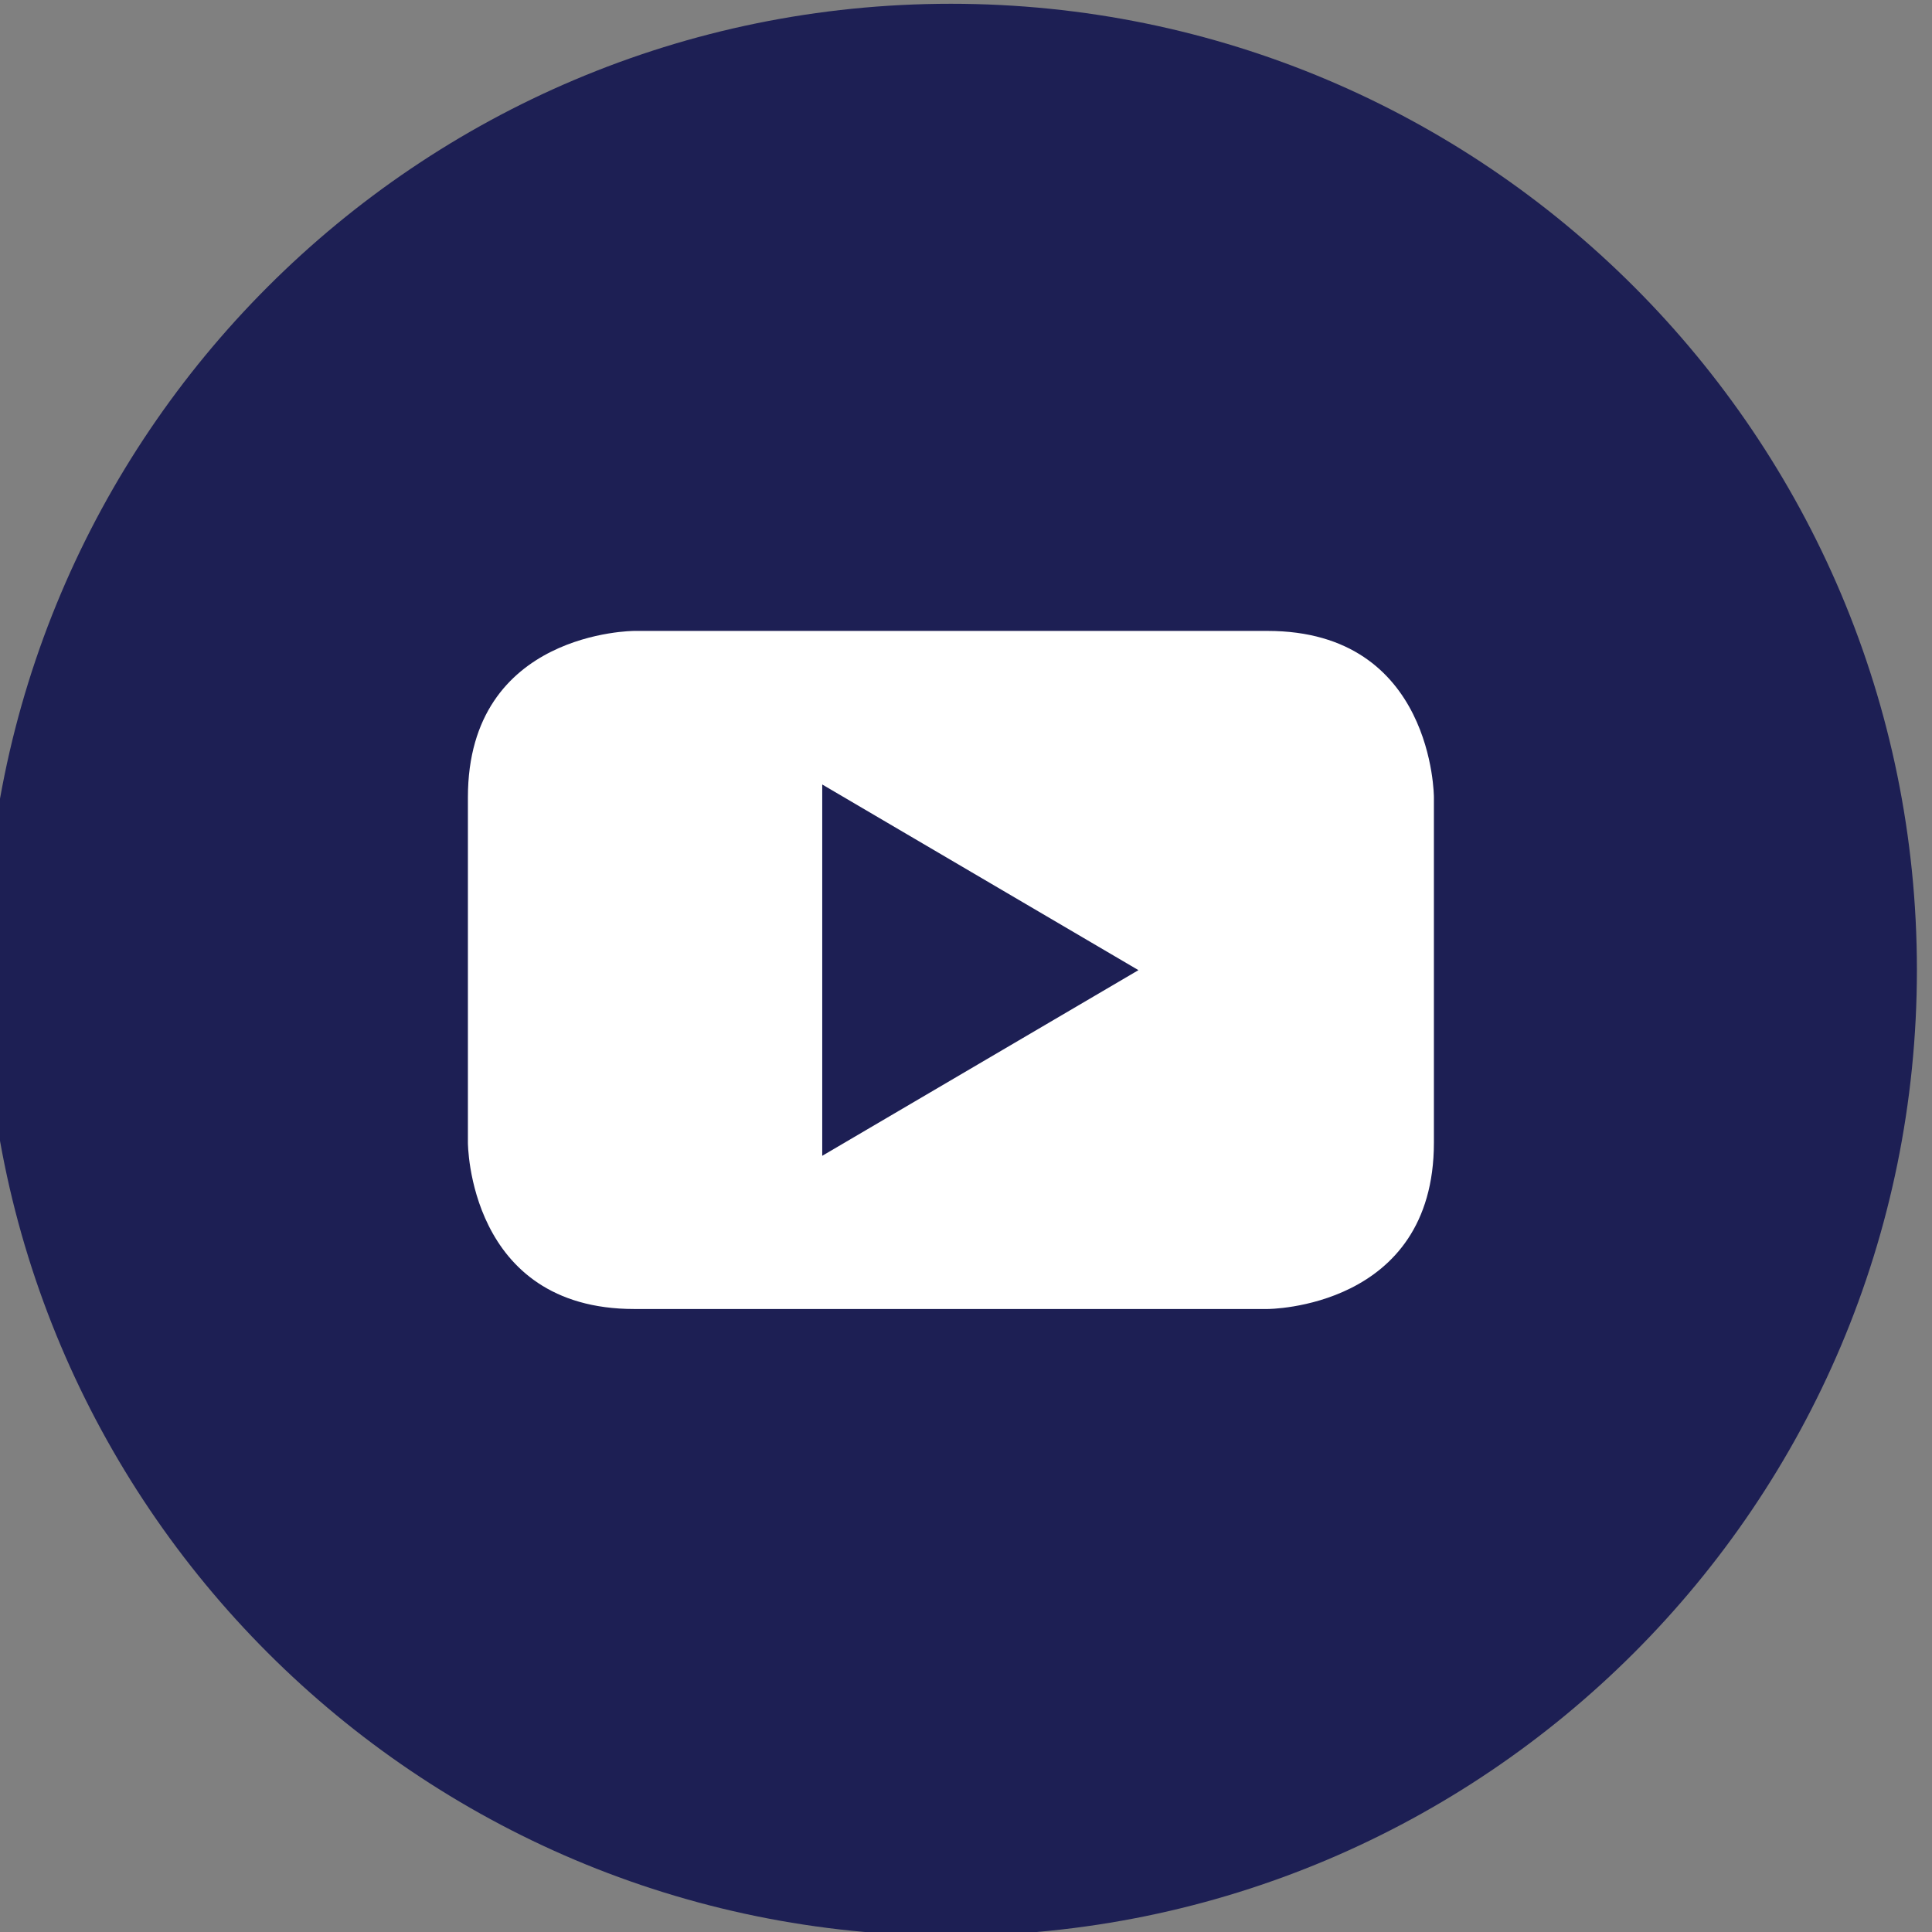
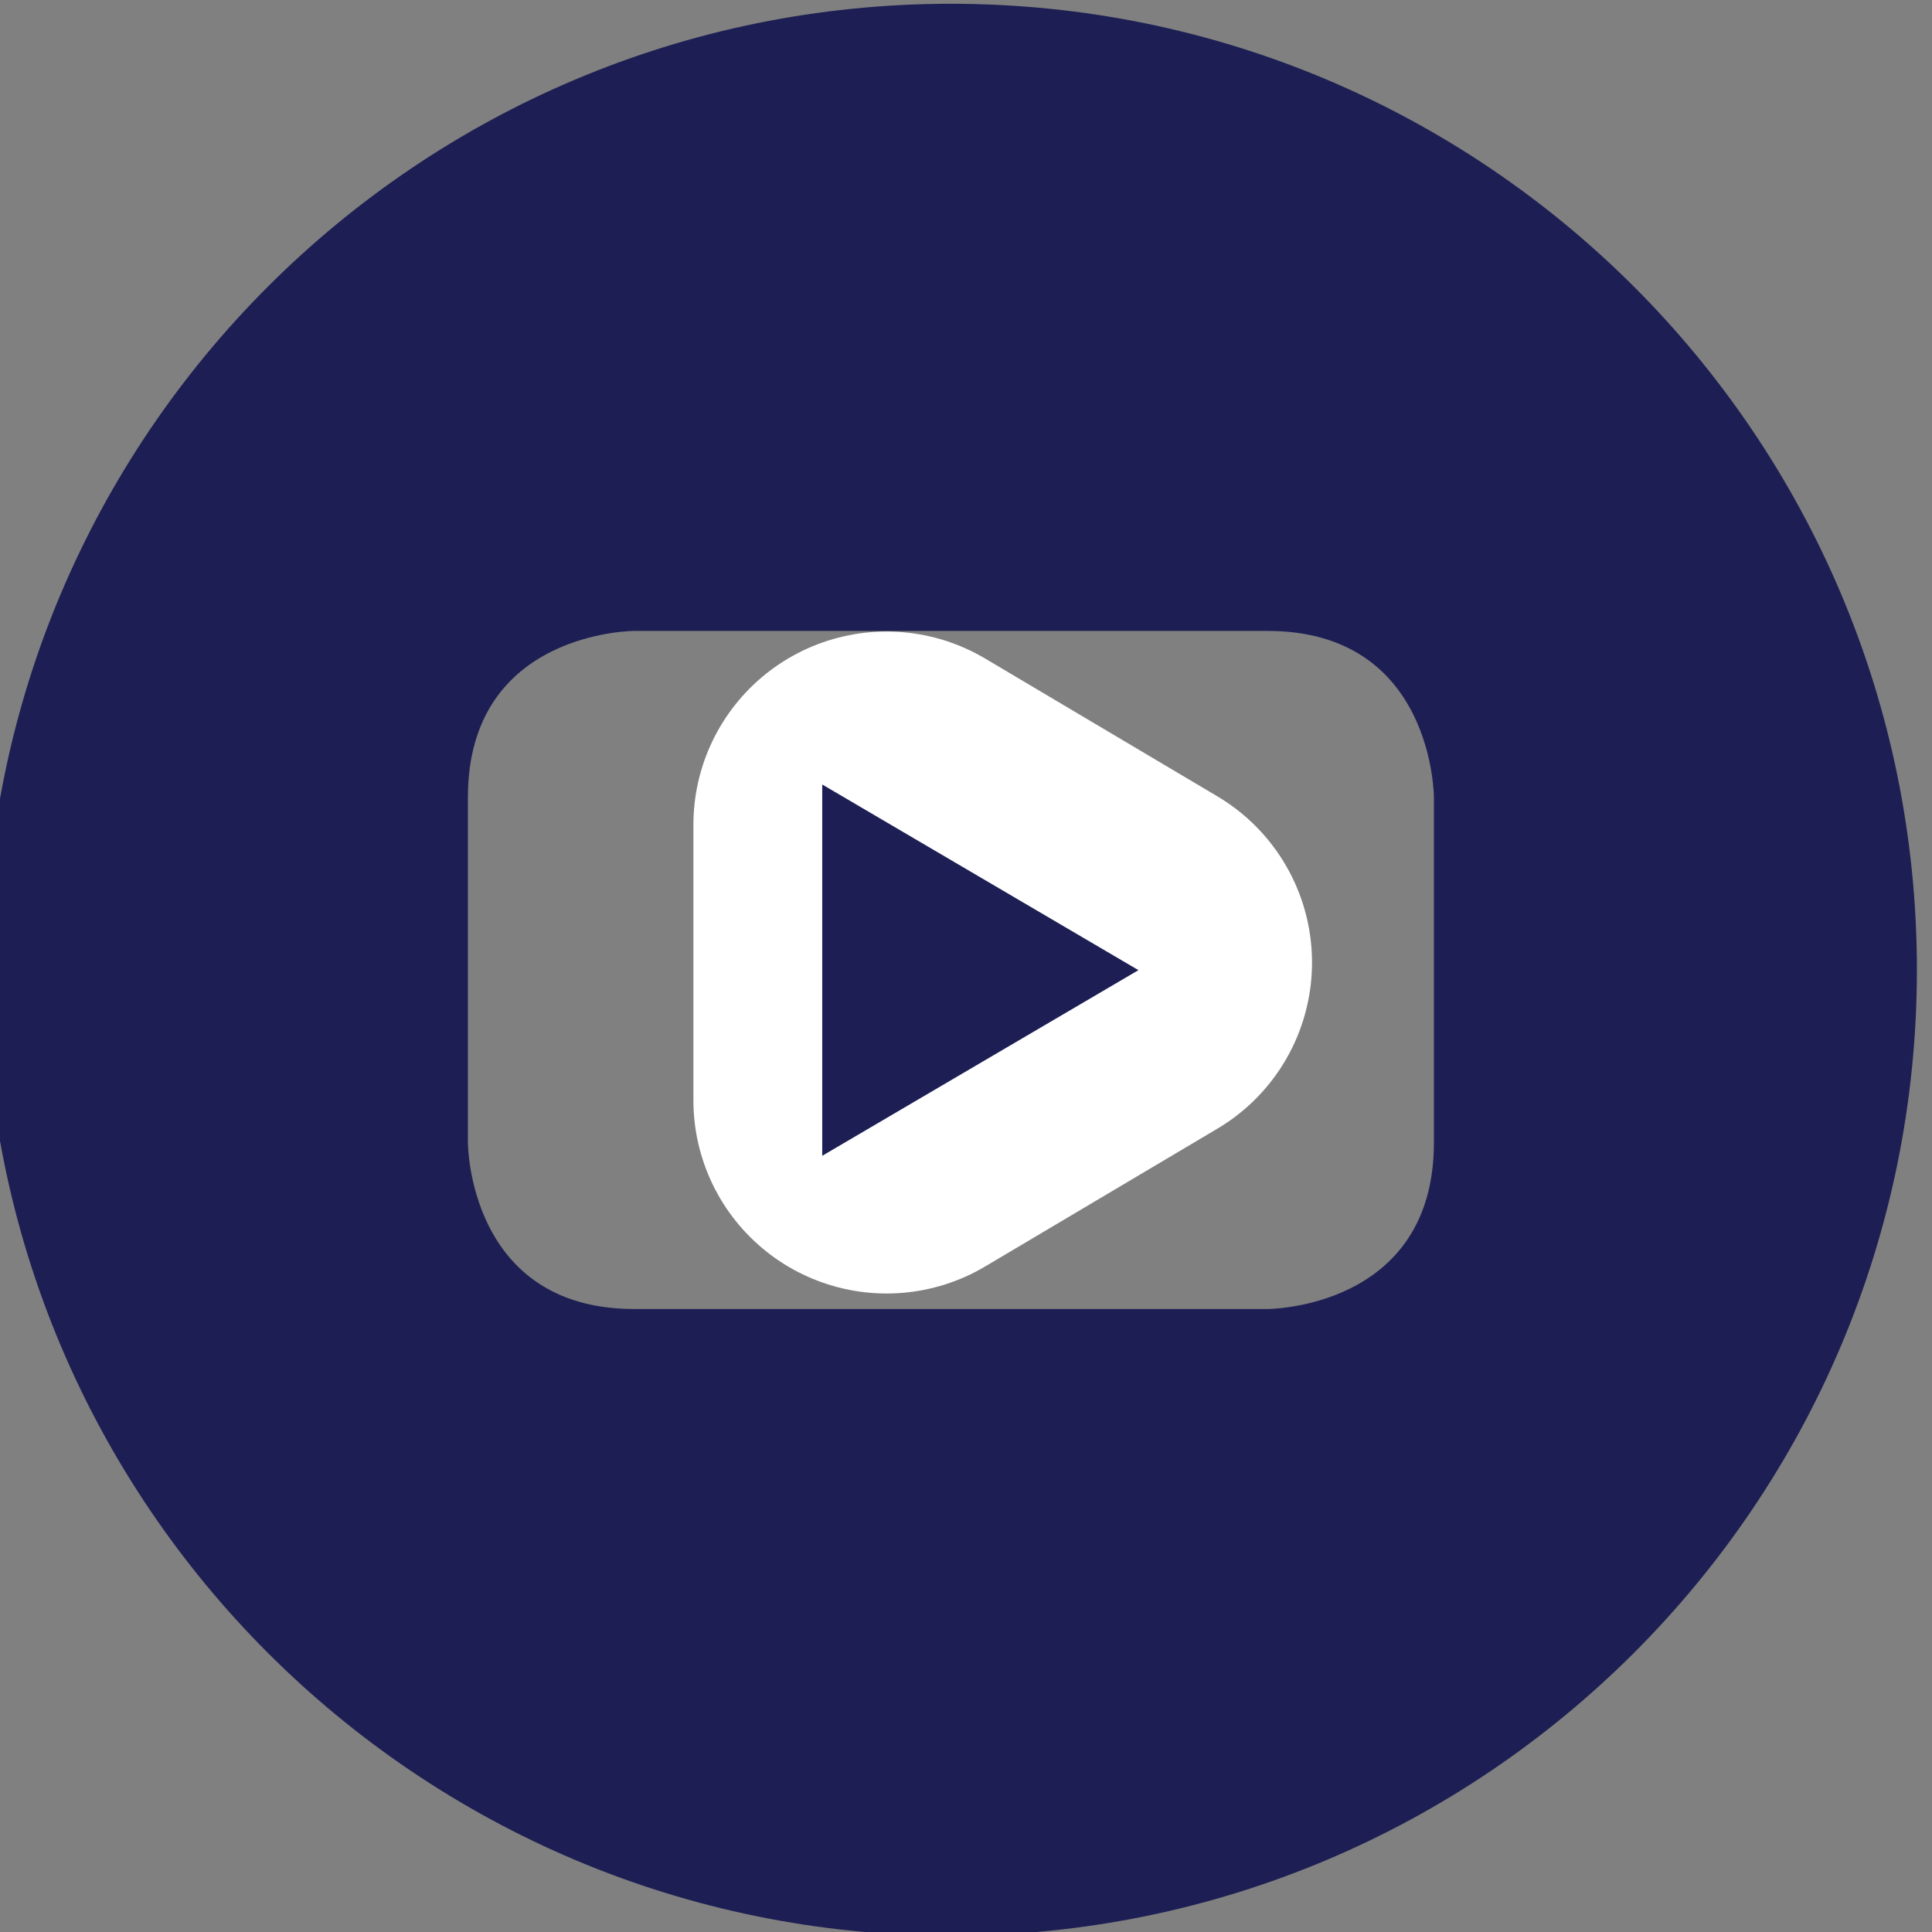
<svg xmlns="http://www.w3.org/2000/svg" width="512" height="512" version="1.1" xml:space="preserve" fill="#1d1f54">
  <rect width="100%" height="100%" fill="#808080" stroke="none" />
  <g class="layer">
    <title>Layer 1</title>
    <g id="SVGRepo_bgCarrier" stroke-width="0" />
    <g id="SVGRepo_tracerCarrier" stroke="#ffffff" stroke-linecap="round" stroke-linejoin="round" stroke-width="102.4" transform="matrix(1 0 0 1 0 0)">
      <g id="svg_1">
        <polygon id="svg_2" points="234.958,291.59 296.498,255.074 234.958,218.559 " />
-         <path d="m260,65c-103.84,0 -188,85.05 -188,190s84.16,190 188,190s188,-85.05 188,-190s-84.16,-190 -188,-190zm94,223.99l0,0c0,32.73 -32.39,32.73 -32.39,32.73l-123.23,0c-32.39,0 -32.39,-32.73 -32.39,-32.73l0,-67.91c0,-32.73 32.39,-32.73 32.39,-32.73l123.23,0c32.39,0 32.39,32.73 32.39,32.73l0,67.91z" id="svg_3" />
      </g>
    </g>
    <g id="SVGRepo_iconCarrier">
      <g id="svg_4">
        <polygon id="svg_5" points="217.9,306.3 301.7,257.1 217.9,207.9 " />
        <path d="m252,1c-141.4,0 -256,114.6 -256,256s114.6,256 256,256s256,-114.6 256,-256s-114.6,-256 -256,-256zm128,301.8l0,0c0,44.1 -44.1,44.1 -44.1,44.1l-167.8,0c-44.1,0 -44.1,-44.1 -44.1,-44.1l0,-91.5c0,-44.1 44.1,-44.1 44.1,-44.1l167.8,0c44.1,0 44.1,44.1 44.1,44.1l0,91.5z" id="svg_6" />
      </g>
    </g>
  </g>
</svg>